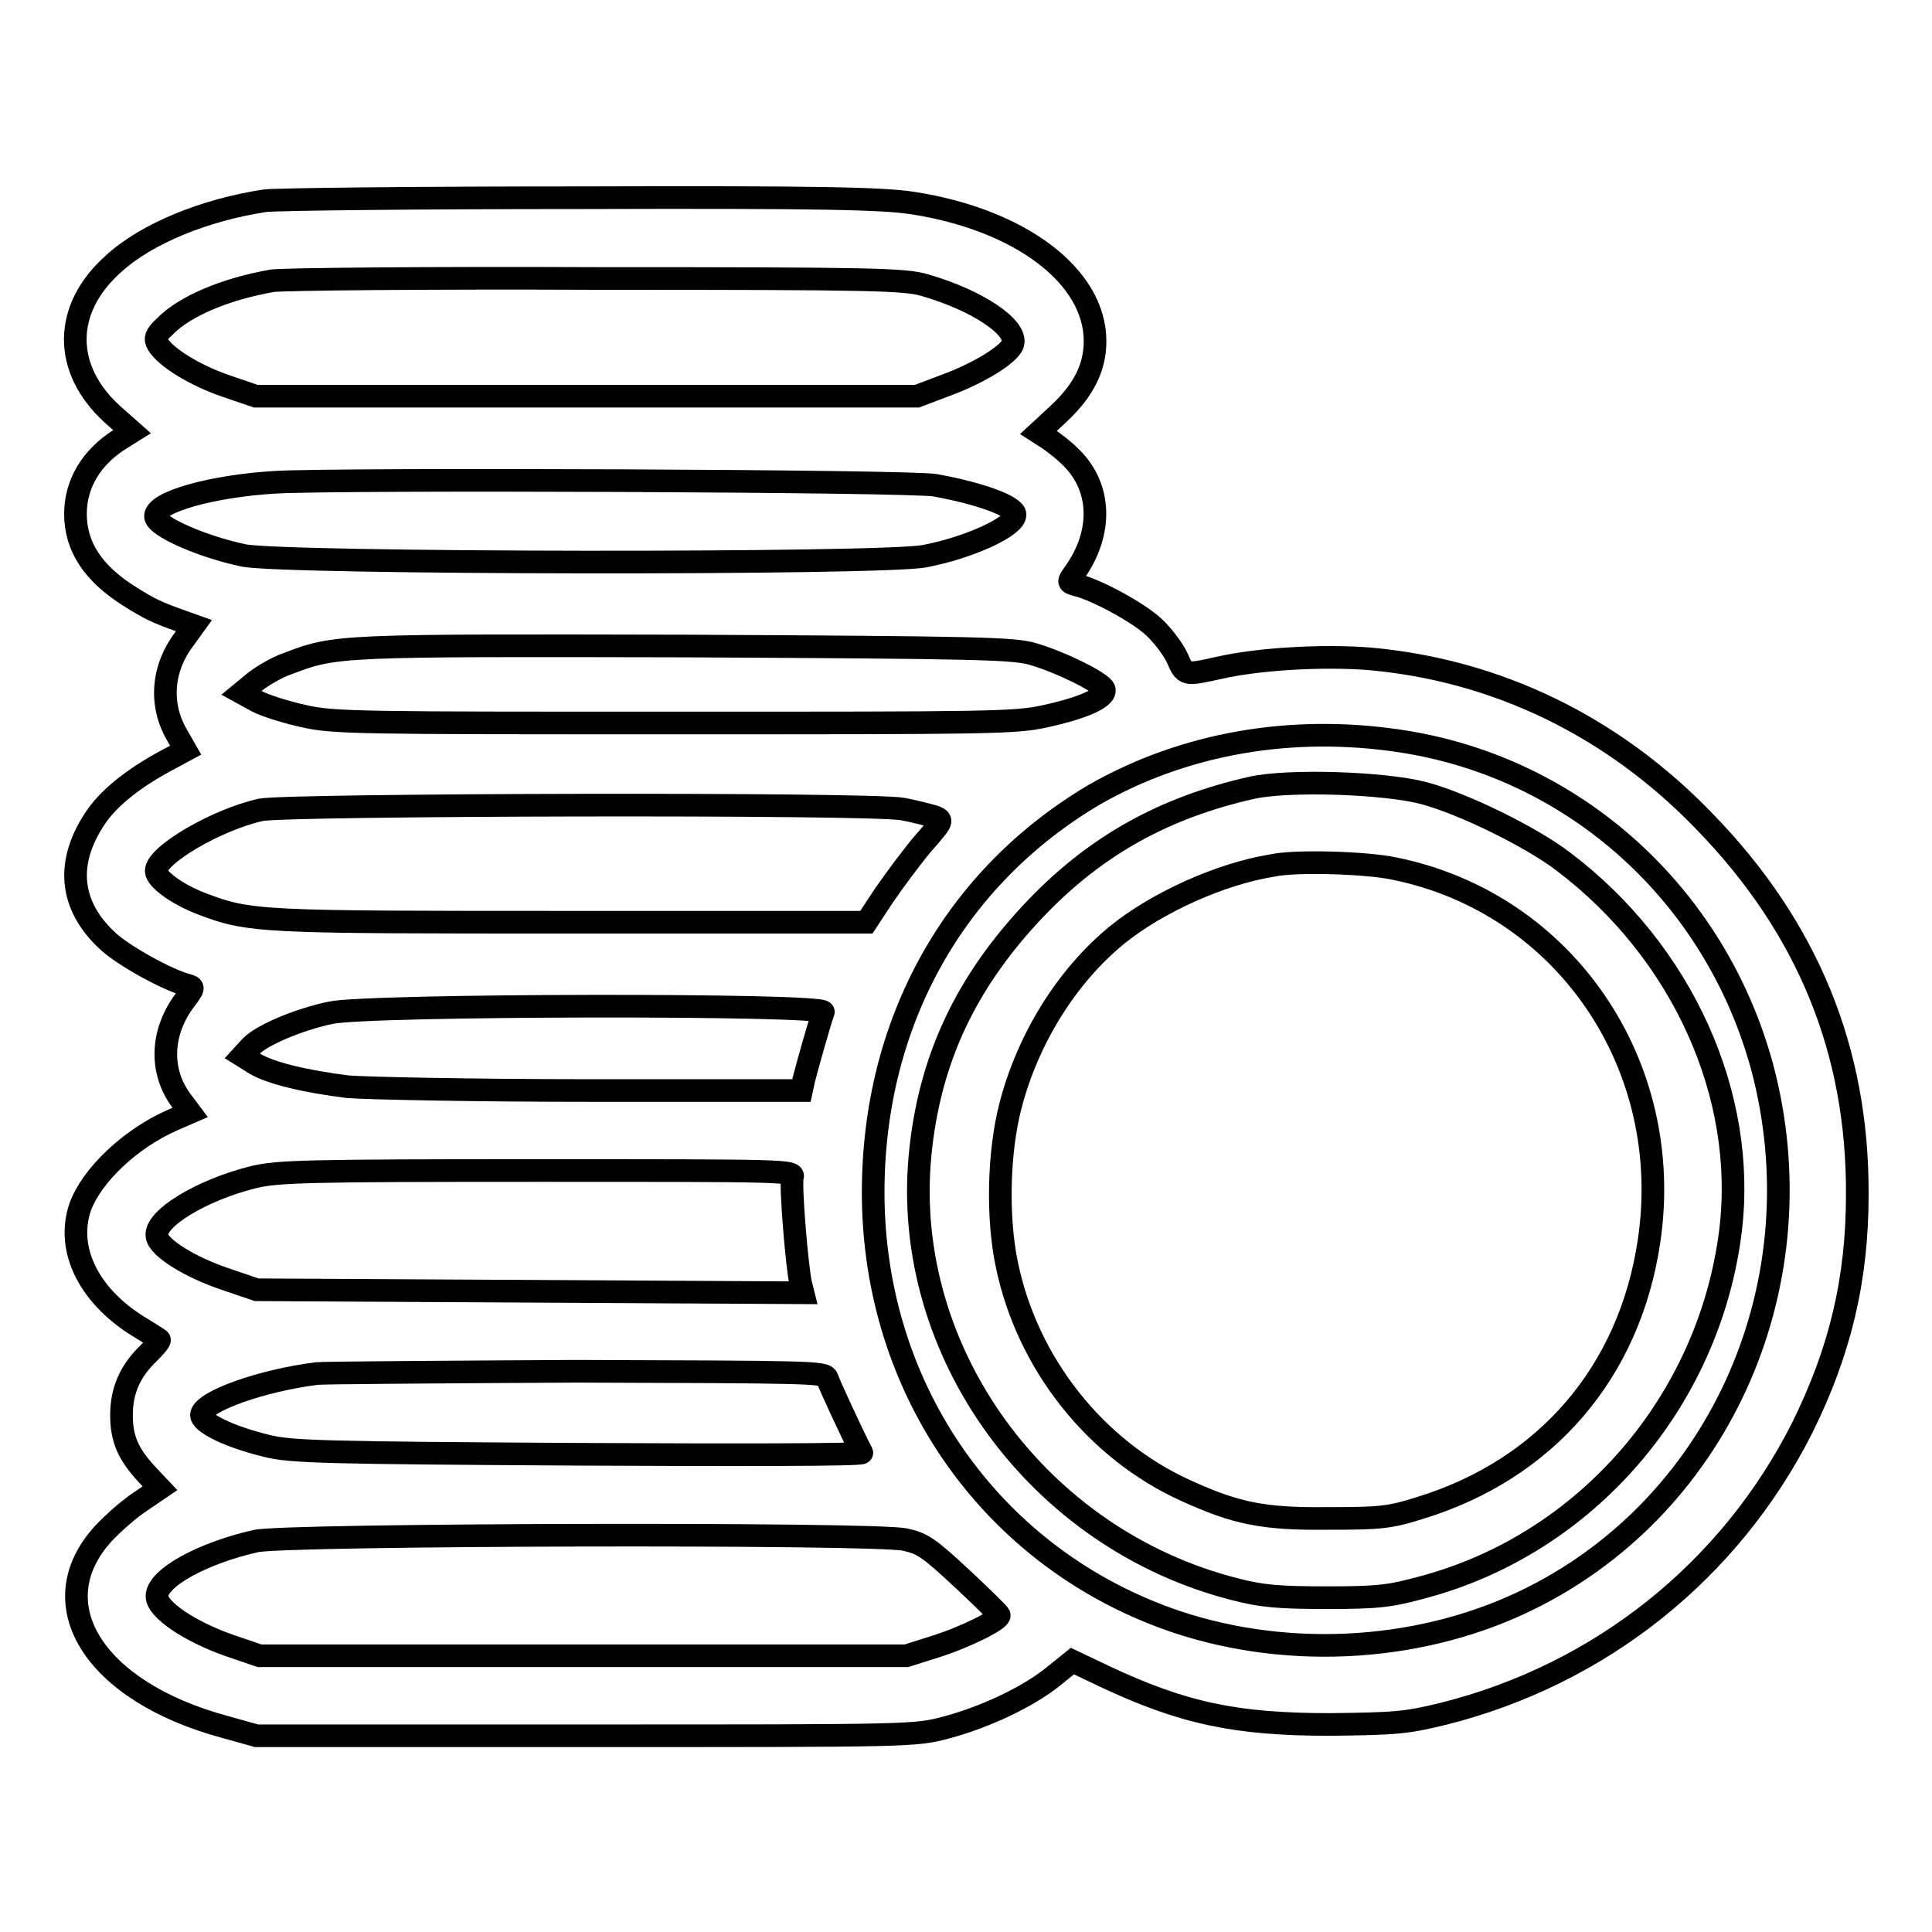
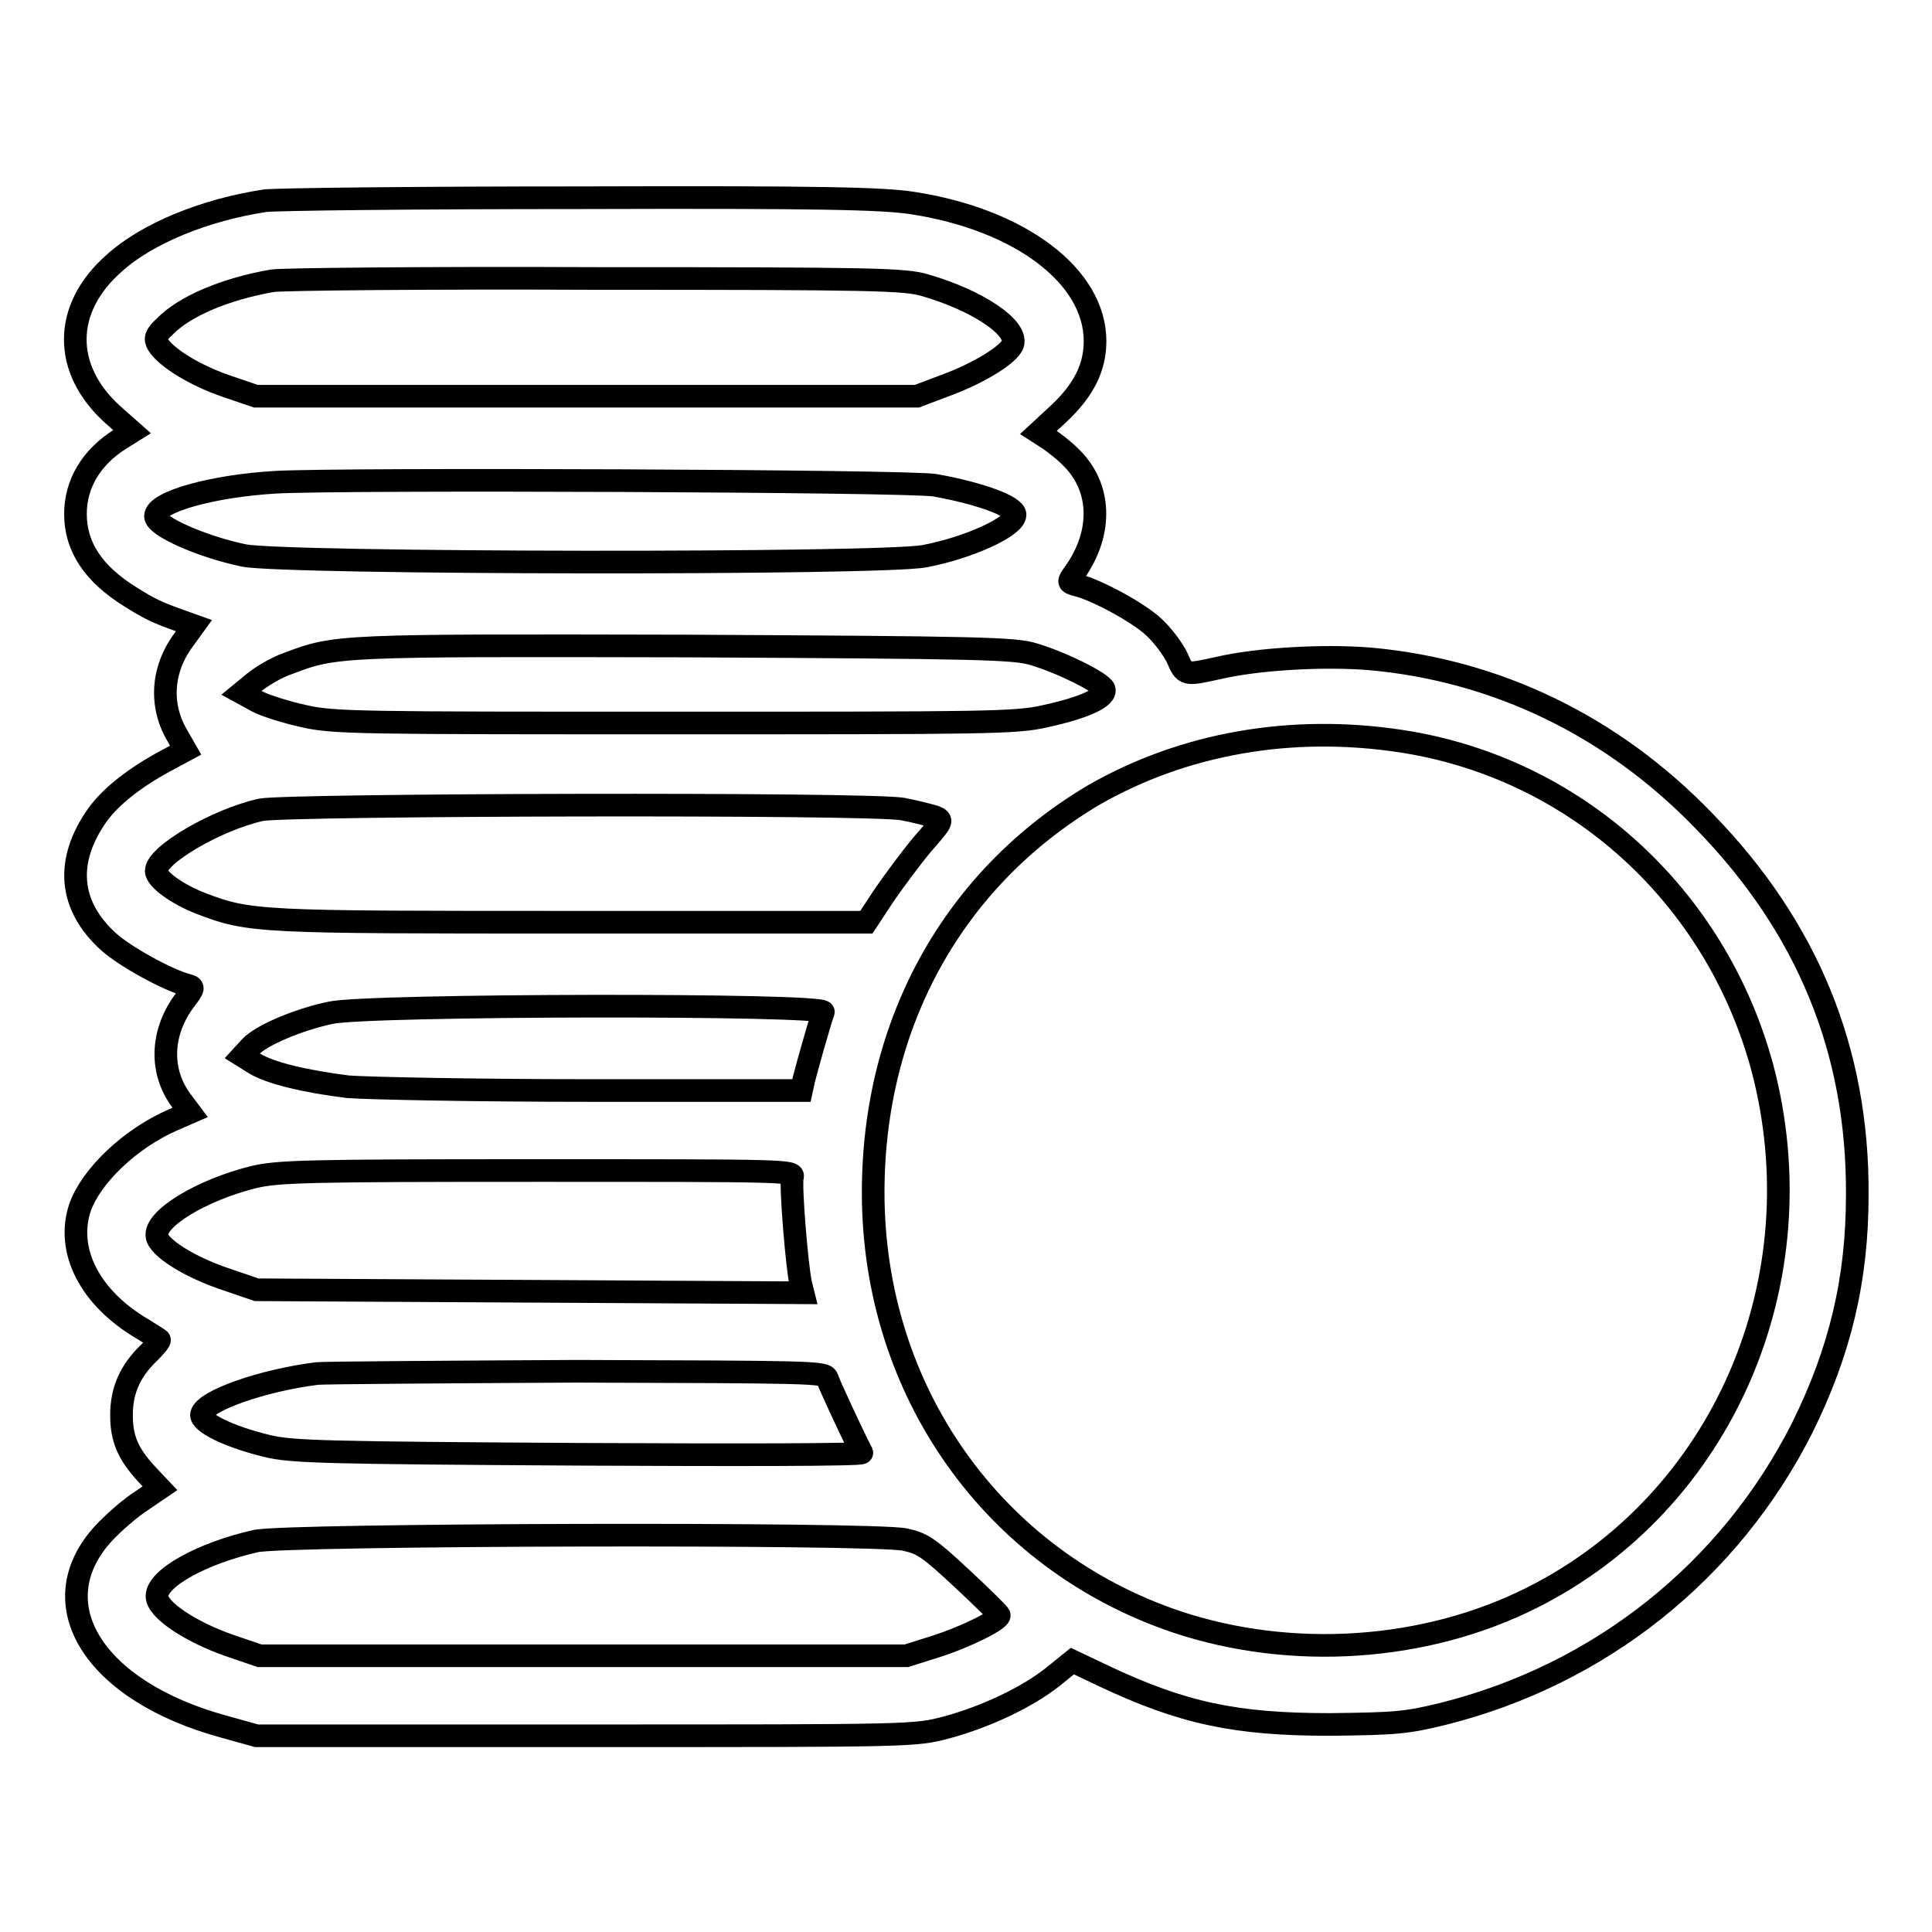
<svg xmlns="http://www.w3.org/2000/svg" version="1.1" x="0px" y="0px" viewBox="0 0 256 256" enable-background="new 0 0 256 256" xml:space="preserve">
  <g>
    <g>
      <g>
        <path stroke-width="3" fill-opacity="0" stroke="#000000" d="M35.1,26.6c-7.9,1.2-15.6,4.3-20,8.3c-6.8,6-6.8,14-0.2,20l2.6,2.3l-1.6,1c-3.8,2.4-5.9,5.9-5.9,9.9c0,4.3,2.3,7.9,7.3,11c2.4,1.5,3.3,2,7,3.3l1.4,0.5l-1.3,1.8c-2.9,3.8-3.3,8.6-1,12.6l1.2,2.1l-2.6,1.4c-4.1,2.2-7.3,4.7-9.1,7.2c-4.3,6.1-3.8,12,1.5,16.8c2.1,1.9,7.7,5,10.3,5.7c1.1,0.3,1.1,0.3-0.4,2.3c-3,4.2-3.1,9.2-0.3,13l1.2,1.6l-2.3,1c-5.7,2.5-10.8,7.4-12.3,11.6c-1.9,5.7,1.3,12,8.3,16.1c1.1,0.7,2.1,1.3,2.2,1.4c0.2,0.1-0.5,0.9-1.4,1.8c-2.5,2.4-3.6,5-3.6,8.2s0.9,5.2,3.4,7.9l1.7,1.8l-2.5,1.7c-1.4,0.9-3.6,2.8-5,4.3c-8.5,9.3-1.3,20.9,16,25.6l4.3,1.2h43.6c43.5,0,43.6,0,47.8-1.1c5.2-1.4,10.7-4,14.1-6.7l2.6-2.1l4.2,2c10.4,4.9,17.4,6.4,29.9,6.4c8.7-0.1,10.1-0.2,15-1.4c20.8-5.2,38-18.9,47.6-37.9c5-10.1,7.3-19.6,7.3-30.9c0.1-19.1-6.6-35.4-20.2-49.4c-12.2-12.7-27.6-20.1-44.4-21.6c-6.2-0.5-14.8,0-20,1.2c-4.5,1-4.5,1-5.5-1.3c-0.5-1.1-1.9-3-3.1-4.1c-2-1.9-7.7-5-10.3-5.6c-1.1-0.3-1.1-0.4-0.3-1.5c3.9-5.4,3.7-11.6-0.6-15.6c-0.8-0.8-2-1.7-2.7-2.2l-1.4-0.9l2.7-2.5c3.3-3.1,4.8-6.1,4.8-9.6c0-8.6-9.9-16.1-24.2-18.3c-3.9-0.6-12.1-0.8-43.8-0.7C55.6,26.2,36.7,26.4,35.1,26.6z M122.6,37.8c6.9,2,12.3,5.6,11.6,7.8c-0.5,1.4-4.6,3.9-9,5.5l-3.7,1.4H77.8H33.9l-4.1-1.4c-4-1.4-7.8-3.7-8.9-5.5c-0.4-0.7-0.3-1.2,0.9-2.3c2.6-2.7,8-5,14.3-6.1c1.3-0.2,20.6-0.4,42.9-0.3C116,36.9,119.9,37,122.6,37.8z M123.9,64.3c6.1,1.1,10.6,2.8,10.6,3.9c0,1.6-6.2,4.4-12,5.5c-5.8,1.1-84.7,1-90.2-0.1c-5.7-1.2-11.7-3.9-11.7-5.2c0-1.9,7.5-4,15.9-4.5C45.2,63.4,120.7,63.7,123.9,64.3z M137,86.7c3.7,1.1,8.9,3.7,9.3,4.6c0.4,1.1-2.7,2.5-7.8,3.6c-3.9,0.9-7.7,0.9-49.1,0.9c-41.4,0-45.2,0-49.1-0.9c-2.3-0.5-5.2-1.4-6.3-2l-2-1.1l1.7-1.4c1-0.8,3-2,4.5-2.5c6.3-2.4,6.7-2.4,52.7-2.3C129.7,85.8,134.5,85.9,137,86.7z M185.6,98.2c23.1,3.5,41.7,20.4,47.9,43.2c7.5,28.2-5.2,57.6-30.5,70.3c-14.1,7.1-31.8,8.3-47.1,3.2c-24.3-8.2-40.2-30.6-40.2-56.9c0-22.5,10.7-41.7,29.3-52.7C156.9,98.5,171.1,96,185.6,98.2z M119.6,107.2c1.6,0.3,3.5,0.8,4.2,1c1.2,0.5,1.2,0.5-1.6,3.7c-1.5,1.8-3.8,4.9-5.1,6.8l-2.3,3.5h-39c-41.5,0-42.7,0-49.2-2.5c-3.1-1.2-5.9-3.2-5.9-4.3c0-2.1,8-6.8,13.9-8.1C38.4,106.6,115,106.4,119.6,107.2z M109.1,134.1c-0.4,1-2.2,7.4-2.6,9l-0.3,1.4H78.4c-15.6,0-29.8-0.3-32.3-0.5c-5.6-0.7-10.3-1.8-12.4-3.1l-1.6-1l1.1-1.2c1.4-1.5,6.3-3.6,10.6-4.5C48.6,133.1,109.5,133,109.1,134.1z M105,156c-0.3,1,0.6,11.9,1.1,14.1l0.3,1.2l-36.2-0.2l-36.2-0.2l-4.1-1.4c-4.8-1.6-8.9-4.2-9.1-5.7c-0.4-2.3,5.9-6.1,12.7-7.8c3.2-0.8,7.1-0.9,37.7-0.9C104.1,155.1,105.3,155.1,105,156z M109.6,182.6c0.2,0.7,3.3,7.4,4.6,9.9c0.1,0.3-16.8,0.3-37.5,0.2c-33.3-0.2-38.1-0.3-41.3-1.1c-5-1.2-8.9-3.1-8.7-4.2c0.4-1.8,8.1-4.5,15.3-5.4c0.9-0.1,16.3-0.2,34.4-0.3C107.3,181.8,109.3,181.8,109.6,182.6z M119.9,204c2.3,0.5,3.1,1,7.5,5.1c2.7,2.5,4.9,4.7,5,4.9c0.2,0.6-4.4,2.9-8.5,4.2l-3.8,1.2H77.3H34.4l-4.1-1.4c-5.1-1.8-9.5-4.7-9.5-6.5c0-2.4,6-5.7,13.1-7.3C37.7,203.3,115.6,203.1,119.9,204z" />
-         <path stroke-width="3" fill-opacity="0" stroke="#000000" d="M165.8,104.4c-11.5,2.6-20.5,7.6-28.4,15.8c-9.4,9.8-14.3,20.2-15.5,33c-2.4,26,15.7,50.8,41.8,57.4c3.5,0.9,5.7,1.1,12.1,1.1c6.9,0,8.4-0.2,12.8-1.4c21.7-5.8,37.9-24.7,40.7-47.2c2.2-18-6.4-37-22.1-48.9c-4.3-3.3-13.3-7.7-18.5-9.1C183.4,103.7,170.6,103.3,165.8,104.4z M184.8,115.1c22.6,4.6,37.2,26.1,33.7,49.4c-2.6,17.4-13.7,30.2-30.3,35.3c-4.1,1.3-5.3,1.4-12.3,1.4c-8.6,0.1-12.2-0.7-18.8-3.7c-11.9-5.4-21-16.8-23.7-30c-1.3-6.2-1.1-14.9,0.5-21c2.3-8.9,7.5-17.2,14.1-22.6c5.3-4.3,13.7-8.1,20.5-9.2C171.5,114,181.2,114.3,184.8,115.1z" />
      </g>
    </g>
  </g>
</svg>